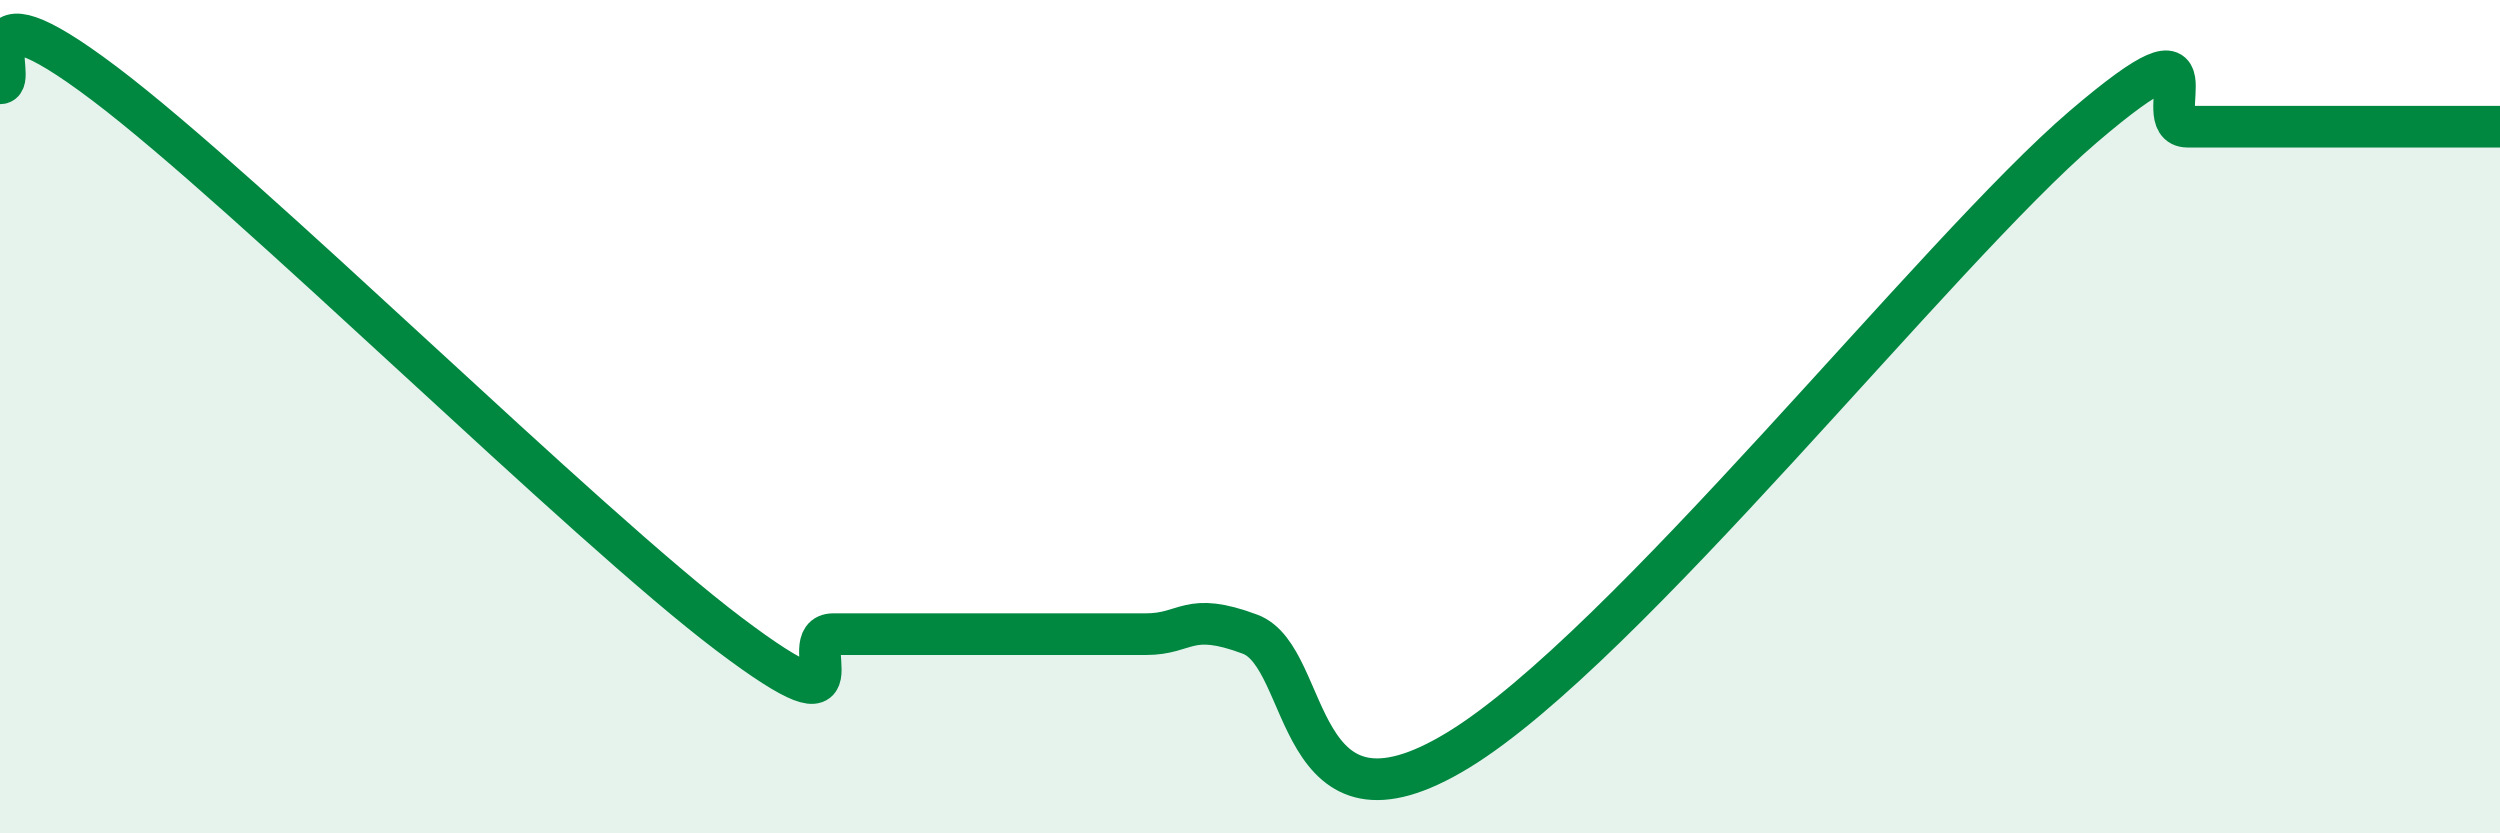
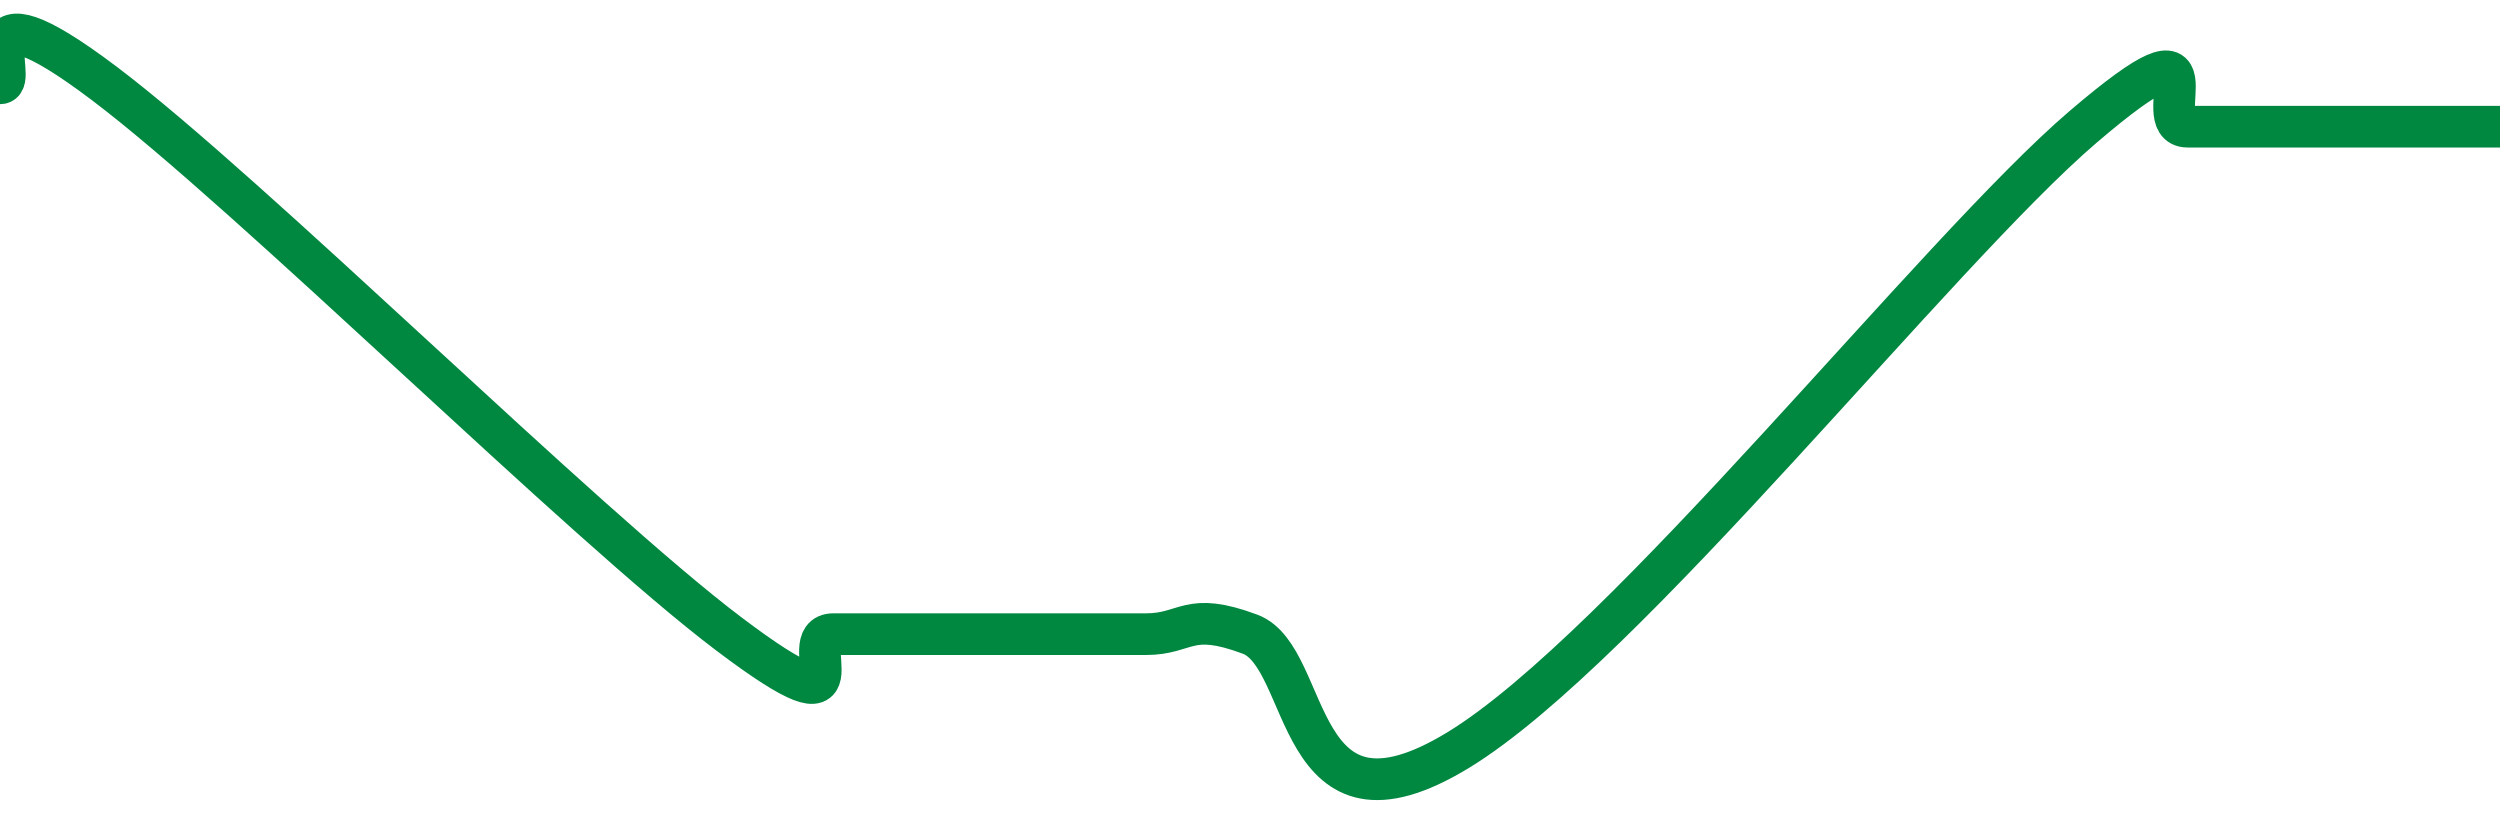
<svg xmlns="http://www.w3.org/2000/svg" width="60" height="20" viewBox="0 0 60 20">
-   <path d="M 0,2 C 0.5,2 -1,-0.64 2.5,2 C 6,4.64 14,12.58 17.5,15.22 C 21,17.86 19,15.22 20,15.22 C 21,15.22 21.5,15.22 22.5,15.22 C 23.5,15.22 24,15.22 25,15.22 C 26,15.22 26.5,15.22 27.5,15.22 C 28.5,15.22 28.5,14.66 30,15.22 C 31.5,15.78 31,20.44 35,18 C 39,15.56 46.5,6.03 50,3.04 C 53.5,0.05 51.5,3.04 52.5,3.04 C 53.5,3.04 53.5,3.04 55,3.04 C 56.5,3.04 59,3.04 60,3.04L60 20L0 20Z" fill="#008740" opacity="0.1" stroke-linecap="round" stroke-linejoin="round" />
  <path d="M 0,2 C 0.5,2 -1,-0.64 2.5,2 C 6,4.64 14,12.58 17.5,15.22 C 21,17.86 19,15.22 20,15.22 C 21,15.22 21.5,15.22 22.5,15.22 C 23.5,15.22 24,15.22 25,15.22 C 26,15.22 26.5,15.22 27.5,15.22 C 28.5,15.22 28.5,14.66 30,15.22 C 31.5,15.78 31,20.44 35,18 C 39,15.56 46.5,6.03 50,3.04 C 53.5,0.05 51.5,3.04 52.5,3.04 C 53.5,3.04 53.5,3.04 55,3.04 C 56.5,3.04 59,3.04 60,3.04" stroke="#008740" stroke-width="1" fill="none" stroke-linecap="round" stroke-linejoin="round" />
</svg>